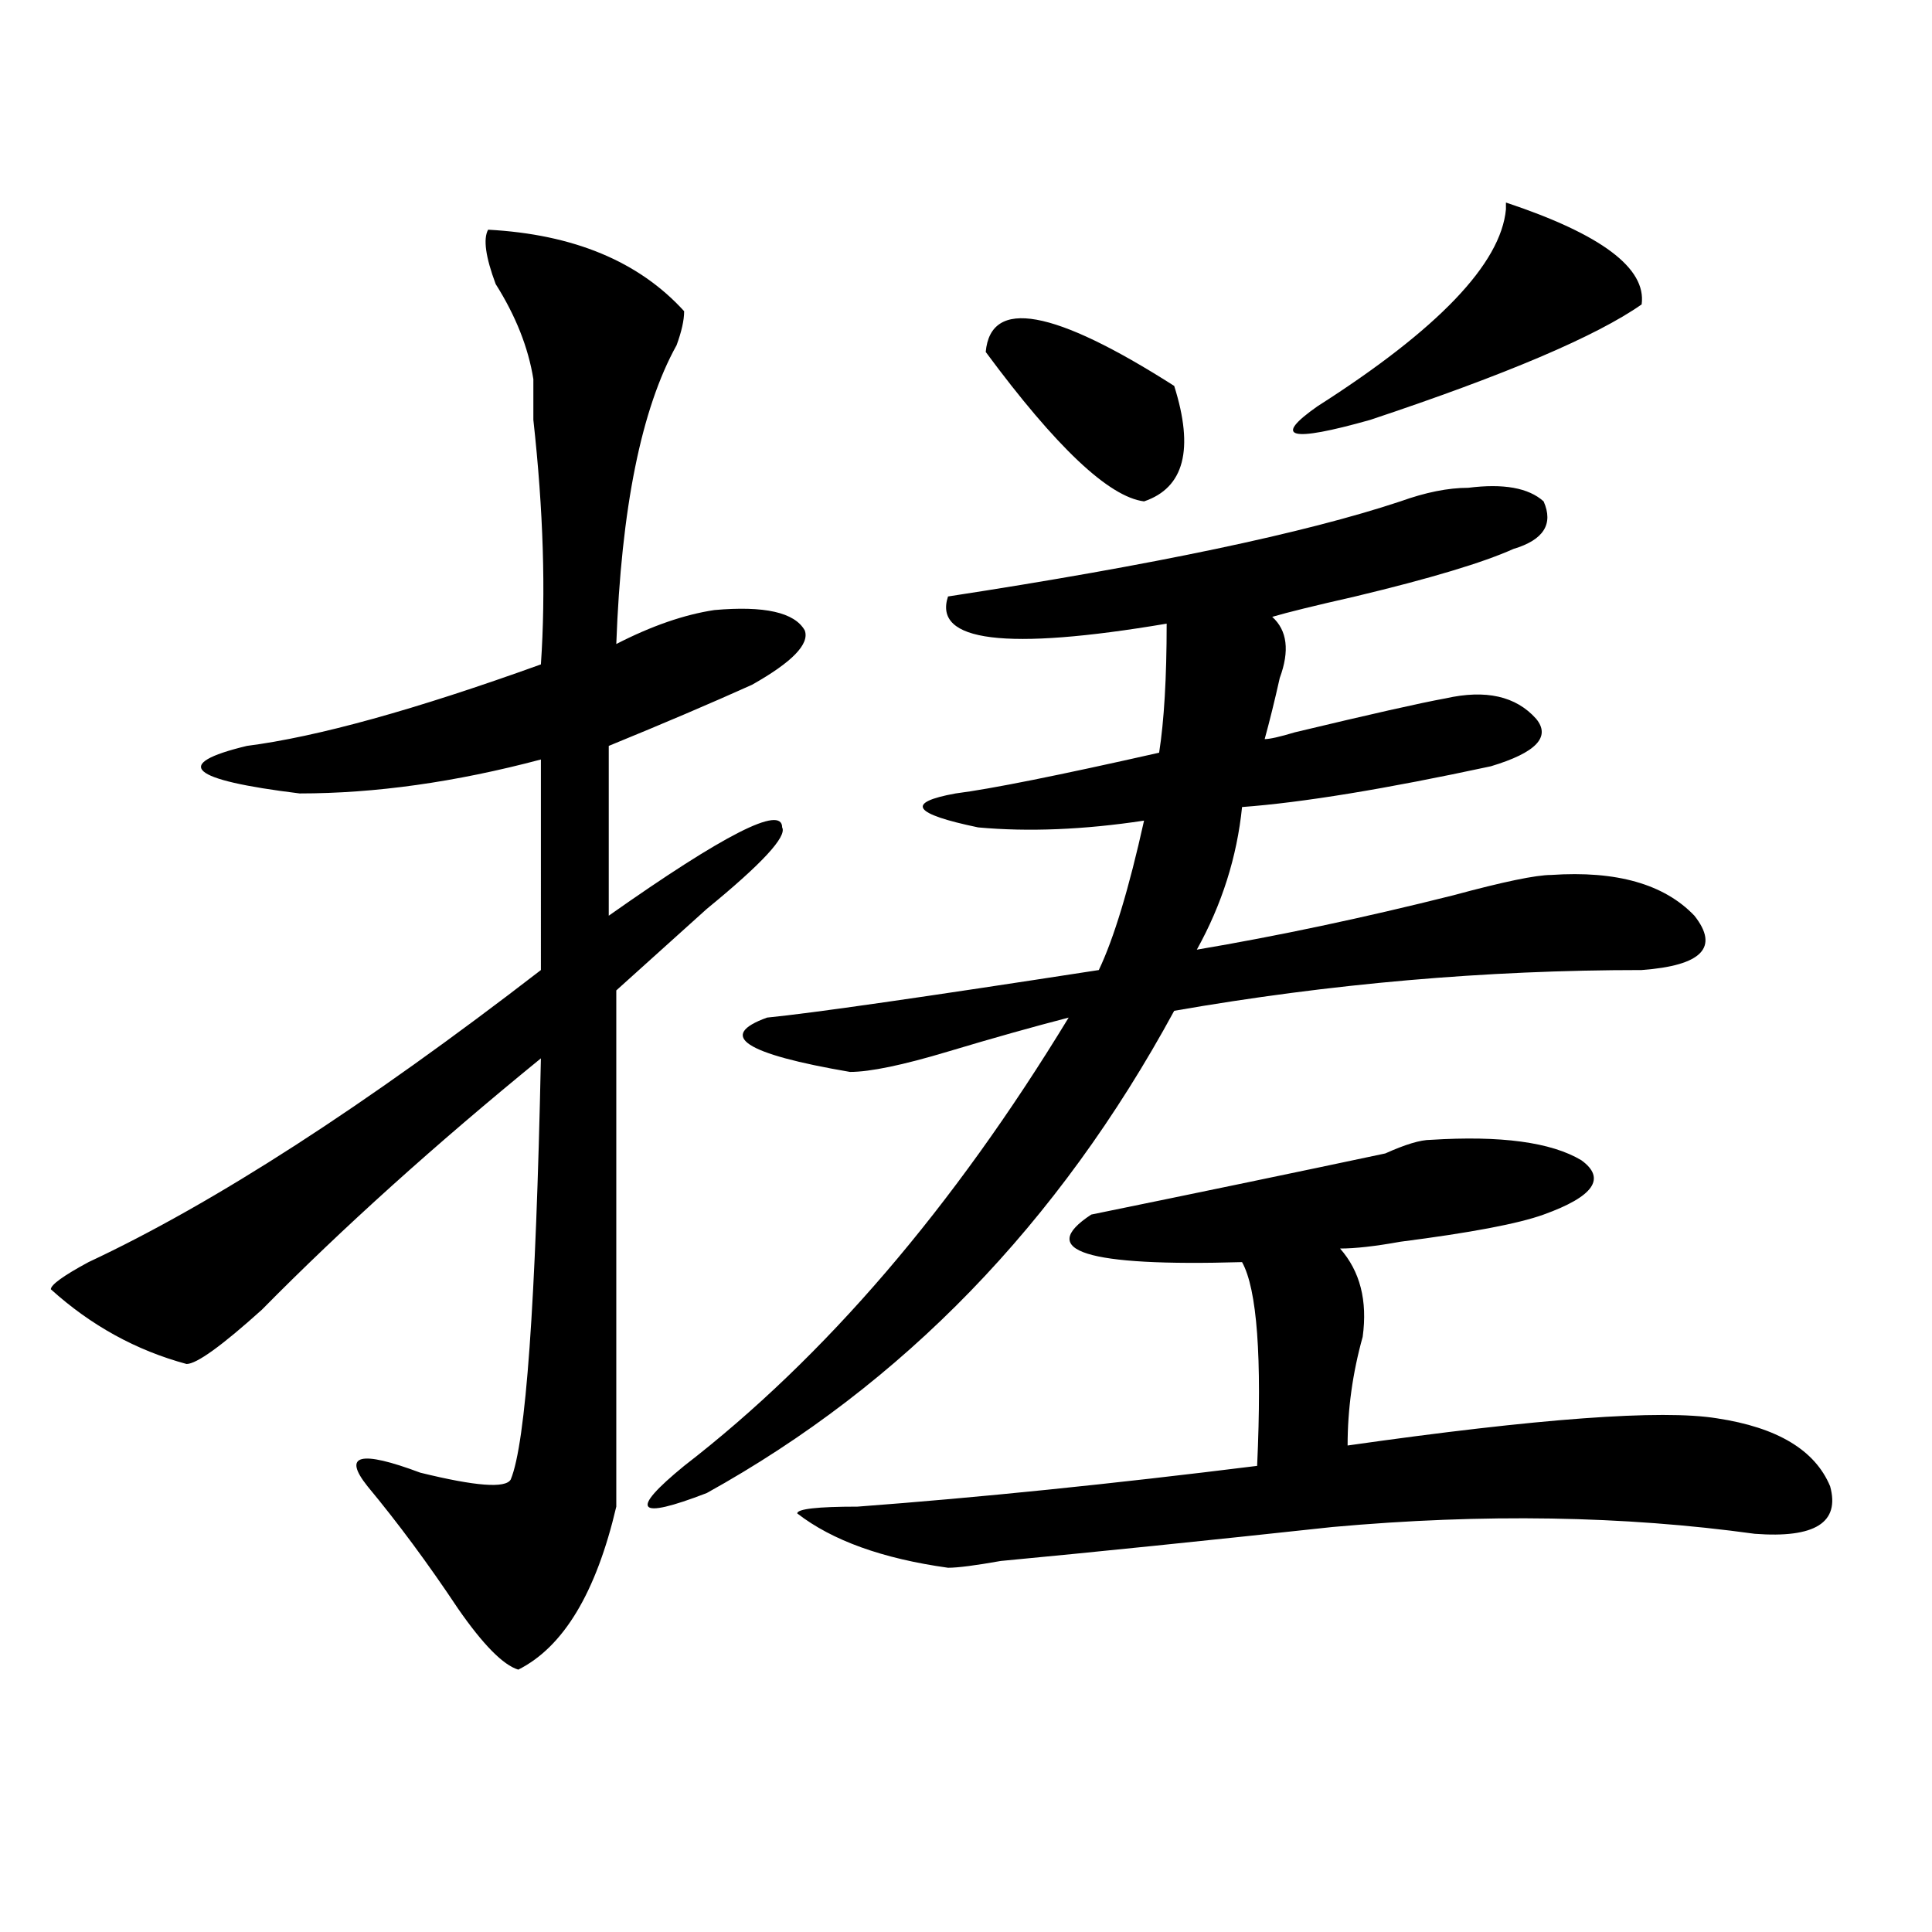
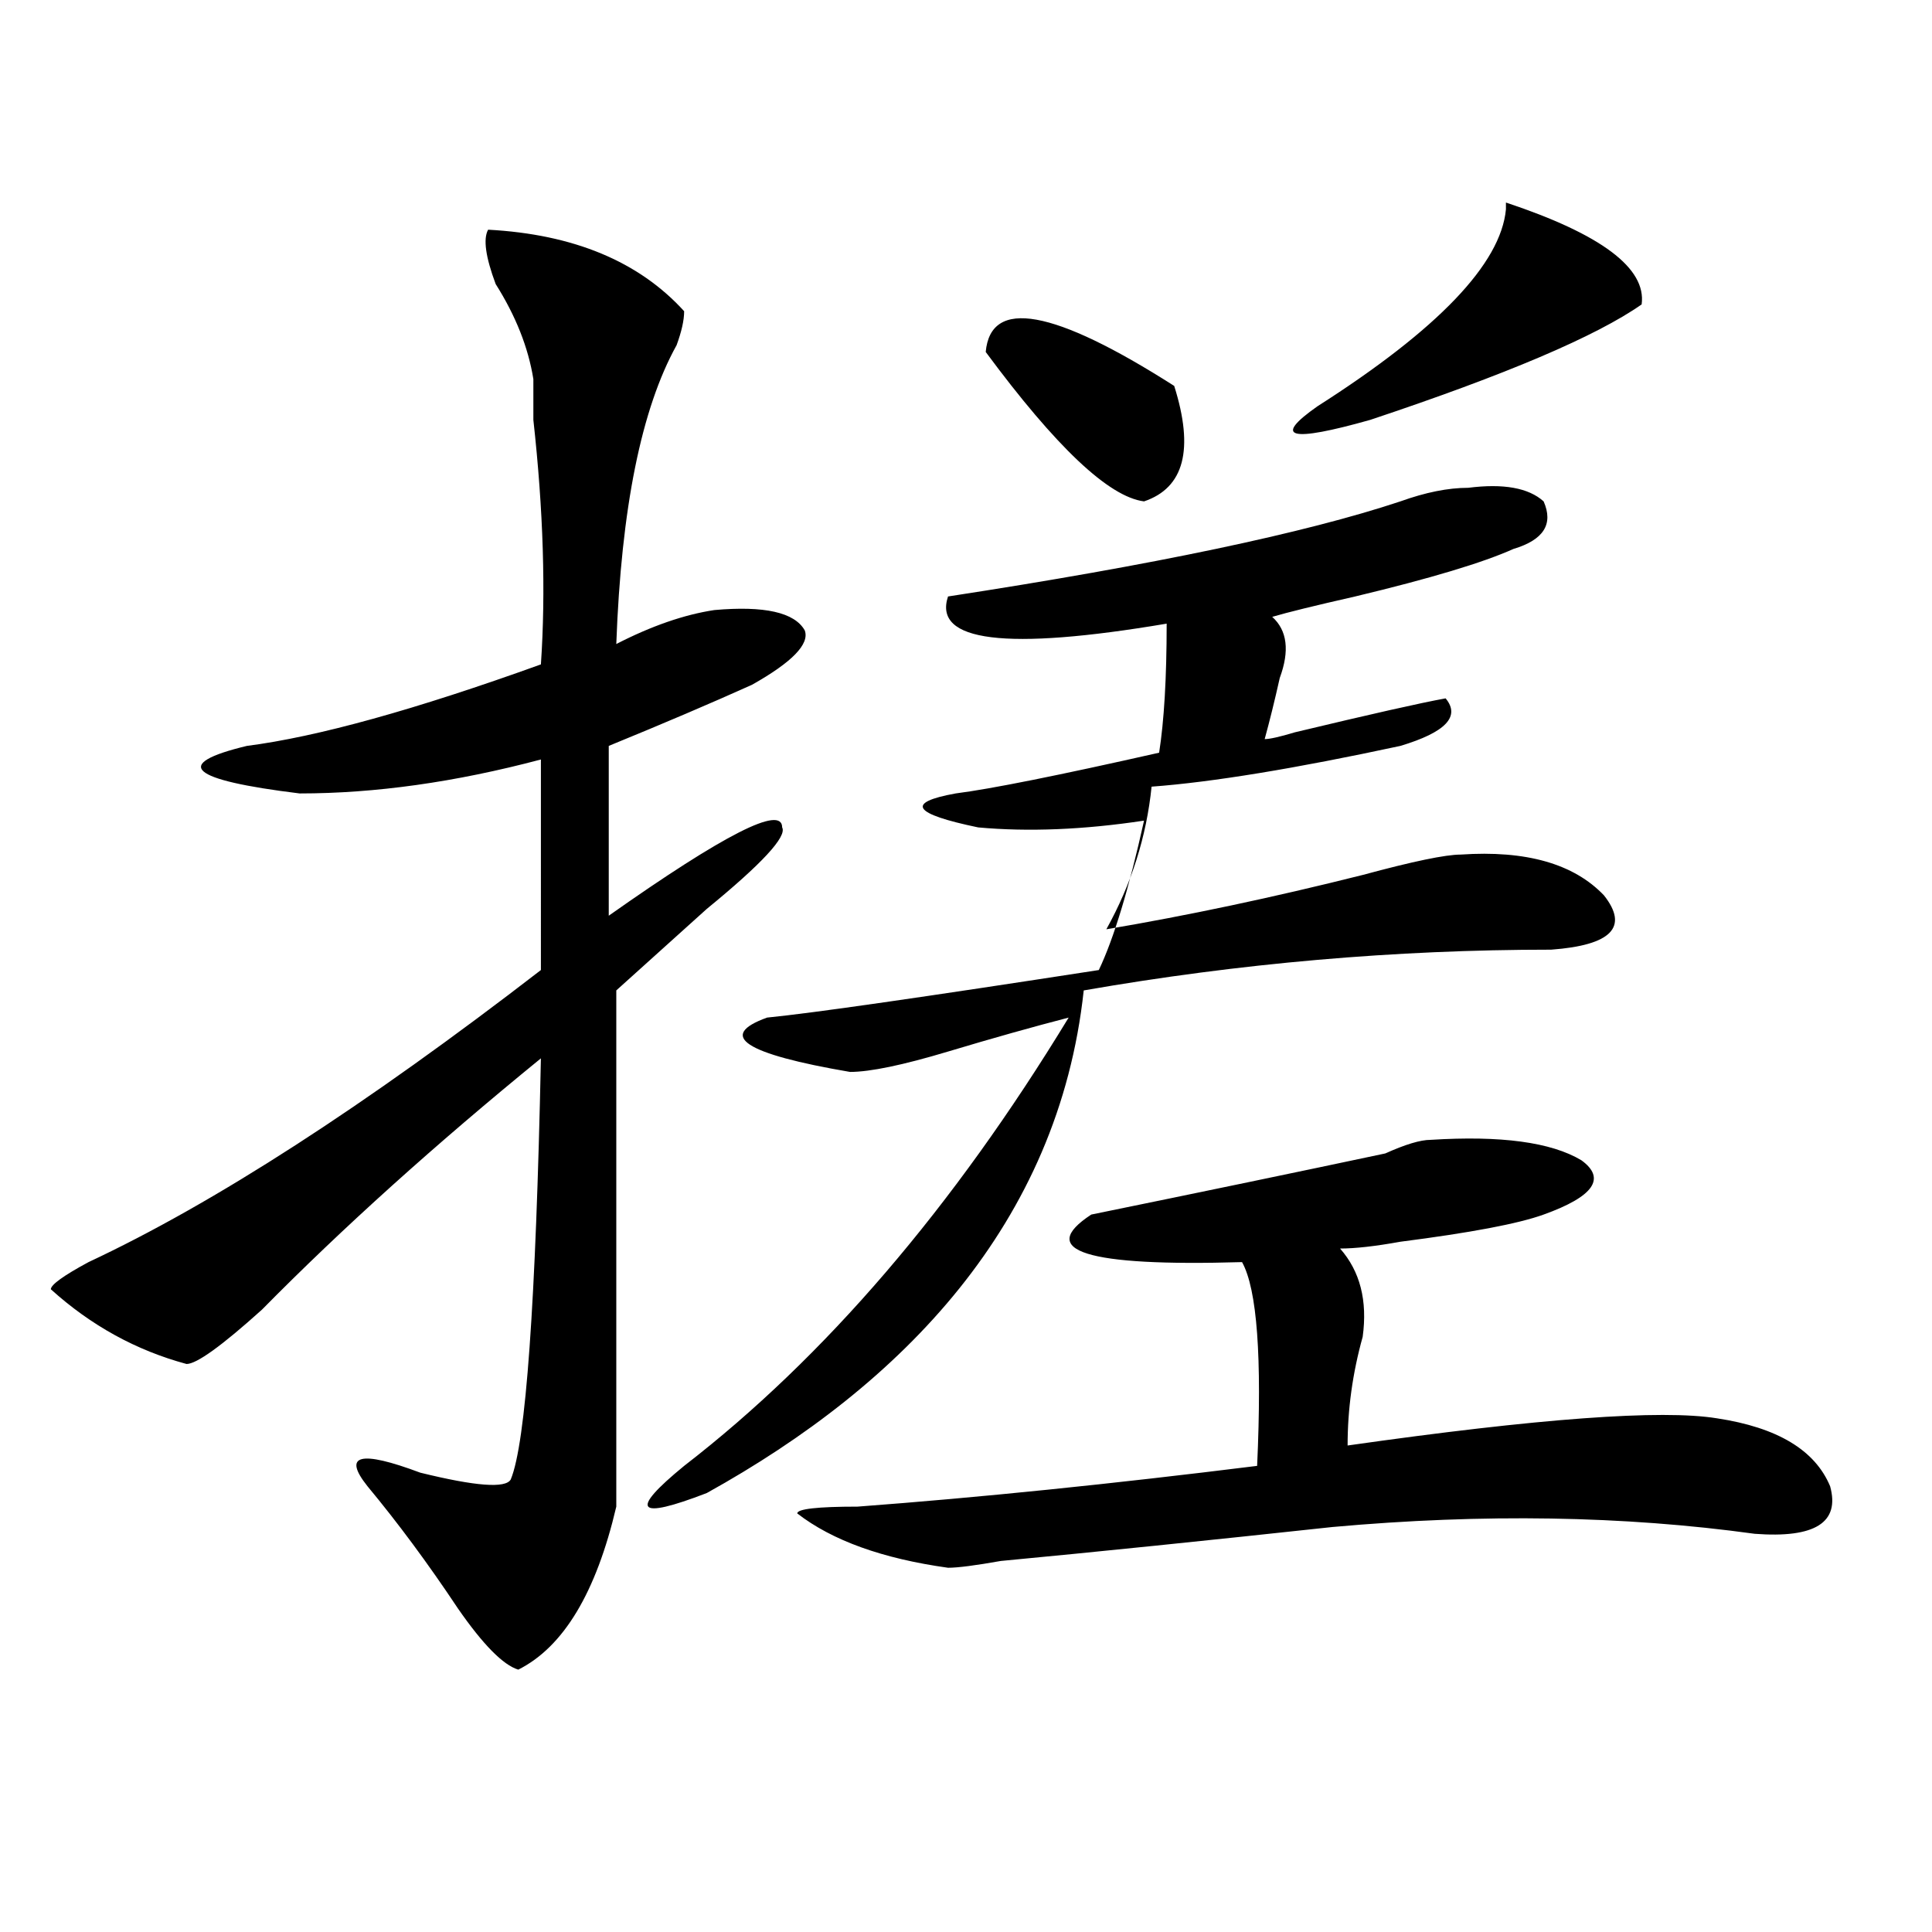
<svg xmlns="http://www.w3.org/2000/svg" version="1.1" id="图层_1" x="0px" y="0px" width="1000px" height="1000px" viewBox="0 0 1000 1000" enable-background="new 0 0 1000 1000" xml:space="preserve">
-   <path d="M252.652,118.891c44.207,2.362,78.047,16.425,101.461,42.188c0,4.724-1.341,10.547-3.902,17.578  c-18.23,32.849-28.657,84.375-31.219,154.688c18.171-9.338,35.121-15.216,50.73-17.578c25.976-2.307,41.585,1.209,46.828,10.547  c2.562,7.031-6.523,16.425-27.316,28.125c-20.853,9.394-45.547,19.94-74.145,31.641v87.891  c59.816-42.188,89.754-57.403,89.754-45.703c2.562,4.725-10.426,18.787-39.023,42.188c-18.23,16.425-33.84,30.487-46.828,42.188  c0,53.943,0,142.987,0,267.188c-10.426,44.494-27.316,72.619-50.73,84.375c-7.805-2.362-18.23-12.909-31.219-31.641  c-15.609-23.456-31.218-44.494-46.828-63.281c-13.048-16.369-3.902-18.731,27.316-7.031c28.597,7.031,44.207,8.24,46.828,3.516  c7.805-18.731,12.988-91.406,15.609-217.969c-54.632,44.55-102.802,87.891-144.386,130.078C114.729,696.662,101.742,706,96.559,706  c-26.036-7.031-49.45-19.885-70.242-38.672c0-2.307,6.463-7.031,19.512-14.063c64.999-30.432,143.045-80.859,234.14-151.172V393.109  c-44.267,11.756-85.851,17.578-124.875,17.578c-57.254-7.031-66.34-15.216-27.316-24.609c36.402-4.669,87.132-18.731,152.191-42.188  c2.562-37.463,1.281-79.651-3.902-126.563c0-9.339,0-16.37,0-21.094c-2.621-16.37-9.146-32.794-19.512-49.219  C251.312,132.953,250.031,123.614,252.652,118.891z M759.957,252.484c18.171-2.308,31.219,0,39.023,7.031  c5.184,11.756,0,19.94-15.609,24.609c-15.609,7.031-42.926,15.271-81.949,24.609c-20.853,4.725-35.121,8.24-42.926,10.547  c7.805,7.031,9.086,17.578,3.902,31.641c-2.621,11.756-5.243,22.303-7.805,31.641c2.562,0,7.805-1.153,15.609-3.516  c39.023-9.338,64.999-15.216,78.047-17.578c20.793-4.669,36.402-1.153,46.828,10.547c7.805,9.394,0,17.578-23.414,24.609  c-54.633,11.756-97.559,18.787-128.777,21.094c-2.621,25.818-10.426,50.428-23.414,73.828c41.585-7.031,85.852-16.369,132.68-28.125  c25.976-7.031,42.926-10.547,50.73-10.547c33.78-2.307,58.535,4.725,74.145,21.094c12.988,16.425,3.902,25.818-27.316,28.125  c-80.668,0-161.337,7.031-241.945,21.094C547.89,633.381,467.281,716.547,365.82,772.797c-36.462,14.063-40.364,9.394-11.707-14.063  c72.804-56.25,139.144-133.594,199.02-232.031c-18.23,4.725-39.023,10.547-62.438,17.578s-40.364,10.547-50.73,10.547  c-54.633-9.338-68.961-18.731-42.926-28.125c23.414-2.307,80.608-10.547,171.703-24.609c7.805-16.369,15.609-42.188,23.414-77.344  c-31.219,4.725-59.876,5.878-85.852,3.516c-33.84-7.031-37.742-12.854-11.707-17.578c18.171-2.307,53.292-9.338,105.363-21.094  c2.562-16.369,3.902-38.672,3.902-66.797c-83.29,14.063-120.973,9.394-113.168-14.063c106.645-16.369,184.691-32.794,234.141-49.219  C737.824,254.847,749.531,252.484,759.957,252.484z M740.445,589.984c36.402-2.307,62.438,1.209,78.047,10.547  c12.988,9.394,6.464,18.787-19.512,28.125c-13.048,4.725-37.742,9.394-74.145,14.063c-13.048,2.362-23.414,3.516-31.219,3.516  c10.366,11.756,14.269,26.972,11.707,45.703c-5.243,18.787-7.805,37.519-7.805,56.25c98.84-14.063,162.558-18.731,191.215-14.063  c31.219,4.725,50.73,16.425,58.535,35.156c5.184,18.787-7.805,26.972-39.023,24.609c-67.681-9.338-140.484-10.547-218.531-3.516  c-65.059,7.031-122.313,12.909-171.703,17.578c-13.048,2.307-22.133,3.516-27.316,3.516c-33.84-4.725-59.876-14.063-78.047-28.125  c0-2.307,10.366-3.516,31.219-3.516c62.438-4.669,131.339-11.7,206.824-21.094c2.562-56.25,0-91.406-7.805-105.469  c-80.668,2.362-106.704-5.822-78.047-24.609c57.194-11.7,107.925-22.247,152.191-31.641  C727.397,592.347,735.202,589.984,740.445,589.984z M510.207,182.172c2.562-28.125,35.121-22.247,97.559,17.578  c10.366,32.849,5.184,52.734-15.609,59.766C573.926,257.208,546.609,231.391,510.207,182.172z M849.711,157.563  c-23.414,16.425-70.242,36.364-140.484,59.766c-41.645,11.755-50.73,9.394-27.316-7.031c62.438-39.825,94.938-73.828,97.559-101.953  v-3.516C828.858,121.253,852.272,138.831,849.711,157.563z" />
+   <path d="M252.652,118.891c44.207,2.362,78.047,16.425,101.461,42.188c0,4.724-1.341,10.547-3.902,17.578  c-18.23,32.849-28.657,84.375-31.219,154.688c18.171-9.338,35.121-15.216,50.73-17.578c25.976-2.307,41.585,1.209,46.828,10.547  c2.562,7.031-6.523,16.425-27.316,28.125c-20.853,9.394-45.547,19.94-74.145,31.641v87.891  c59.816-42.188,89.754-57.403,89.754-45.703c2.562,4.725-10.426,18.787-39.023,42.188c-18.23,16.425-33.84,30.487-46.828,42.188  c0,53.943,0,142.987,0,267.188c-10.426,44.494-27.316,72.619-50.73,84.375c-7.805-2.362-18.23-12.909-31.219-31.641  c-15.609-23.456-31.218-44.494-46.828-63.281c-13.048-16.369-3.902-18.731,27.316-7.031c28.597,7.031,44.207,8.24,46.828,3.516  c7.805-18.731,12.988-91.406,15.609-217.969c-54.632,44.55-102.802,87.891-144.386,130.078C114.729,696.662,101.742,706,96.559,706  c-26.036-7.031-49.45-19.885-70.242-38.672c0-2.307,6.463-7.031,19.512-14.063c64.999-30.432,143.045-80.859,234.14-151.172V393.109  c-44.267,11.756-85.851,17.578-124.875,17.578c-57.254-7.031-66.34-15.216-27.316-24.609c36.402-4.669,87.132-18.731,152.191-42.188  c2.562-37.463,1.281-79.651-3.902-126.563c0-9.339,0-16.37,0-21.094c-2.621-16.37-9.146-32.794-19.512-49.219  C251.312,132.953,250.031,123.614,252.652,118.891z M759.957,252.484c18.171-2.308,31.219,0,39.023,7.031  c5.184,11.756,0,19.94-15.609,24.609c-15.609,7.031-42.926,15.271-81.949,24.609c-20.853,4.725-35.121,8.24-42.926,10.547  c7.805,7.031,9.086,17.578,3.902,31.641c-2.621,11.756-5.243,22.303-7.805,31.641c2.562,0,7.805-1.153,15.609-3.516  c39.023-9.338,64.999-15.216,78.047-17.578c7.805,9.394,0,17.578-23.414,24.609  c-54.633,11.756-97.559,18.787-128.777,21.094c-2.621,25.818-10.426,50.428-23.414,73.828c41.585-7.031,85.852-16.369,132.68-28.125  c25.976-7.031,42.926-10.547,50.73-10.547c33.78-2.307,58.535,4.725,74.145,21.094c12.988,16.425,3.902,25.818-27.316,28.125  c-80.668,0-161.337,7.031-241.945,21.094C547.89,633.381,467.281,716.547,365.82,772.797c-36.462,14.063-40.364,9.394-11.707-14.063  c72.804-56.25,139.144-133.594,199.02-232.031c-18.23,4.725-39.023,10.547-62.438,17.578s-40.364,10.547-50.73,10.547  c-54.633-9.338-68.961-18.731-42.926-28.125c23.414-2.307,80.608-10.547,171.703-24.609c7.805-16.369,15.609-42.188,23.414-77.344  c-31.219,4.725-59.876,5.878-85.852,3.516c-33.84-7.031-37.742-12.854-11.707-17.578c18.171-2.307,53.292-9.338,105.363-21.094  c2.562-16.369,3.902-38.672,3.902-66.797c-83.29,14.063-120.973,9.394-113.168-14.063c106.645-16.369,184.691-32.794,234.141-49.219  C737.824,254.847,749.531,252.484,759.957,252.484z M740.445,589.984c36.402-2.307,62.438,1.209,78.047,10.547  c12.988,9.394,6.464,18.787-19.512,28.125c-13.048,4.725-37.742,9.394-74.145,14.063c-13.048,2.362-23.414,3.516-31.219,3.516  c10.366,11.756,14.269,26.972,11.707,45.703c-5.243,18.787-7.805,37.519-7.805,56.25c98.84-14.063,162.558-18.731,191.215-14.063  c31.219,4.725,50.73,16.425,58.535,35.156c5.184,18.787-7.805,26.972-39.023,24.609c-67.681-9.338-140.484-10.547-218.531-3.516  c-65.059,7.031-122.313,12.909-171.703,17.578c-13.048,2.307-22.133,3.516-27.316,3.516c-33.84-4.725-59.876-14.063-78.047-28.125  c0-2.307,10.366-3.516,31.219-3.516c62.438-4.669,131.339-11.7,206.824-21.094c2.562-56.25,0-91.406-7.805-105.469  c-80.668,2.362-106.704-5.822-78.047-24.609c57.194-11.7,107.925-22.247,152.191-31.641  C727.397,592.347,735.202,589.984,740.445,589.984z M510.207,182.172c2.562-28.125,35.121-22.247,97.559,17.578  c10.366,32.849,5.184,52.734-15.609,59.766C573.926,257.208,546.609,231.391,510.207,182.172z M849.711,157.563  c-23.414,16.425-70.242,36.364-140.484,59.766c-41.645,11.755-50.73,9.394-27.316-7.031c62.438-39.825,94.938-73.828,97.559-101.953  v-3.516C828.858,121.253,852.272,138.831,849.711,157.563z" />
</svg>